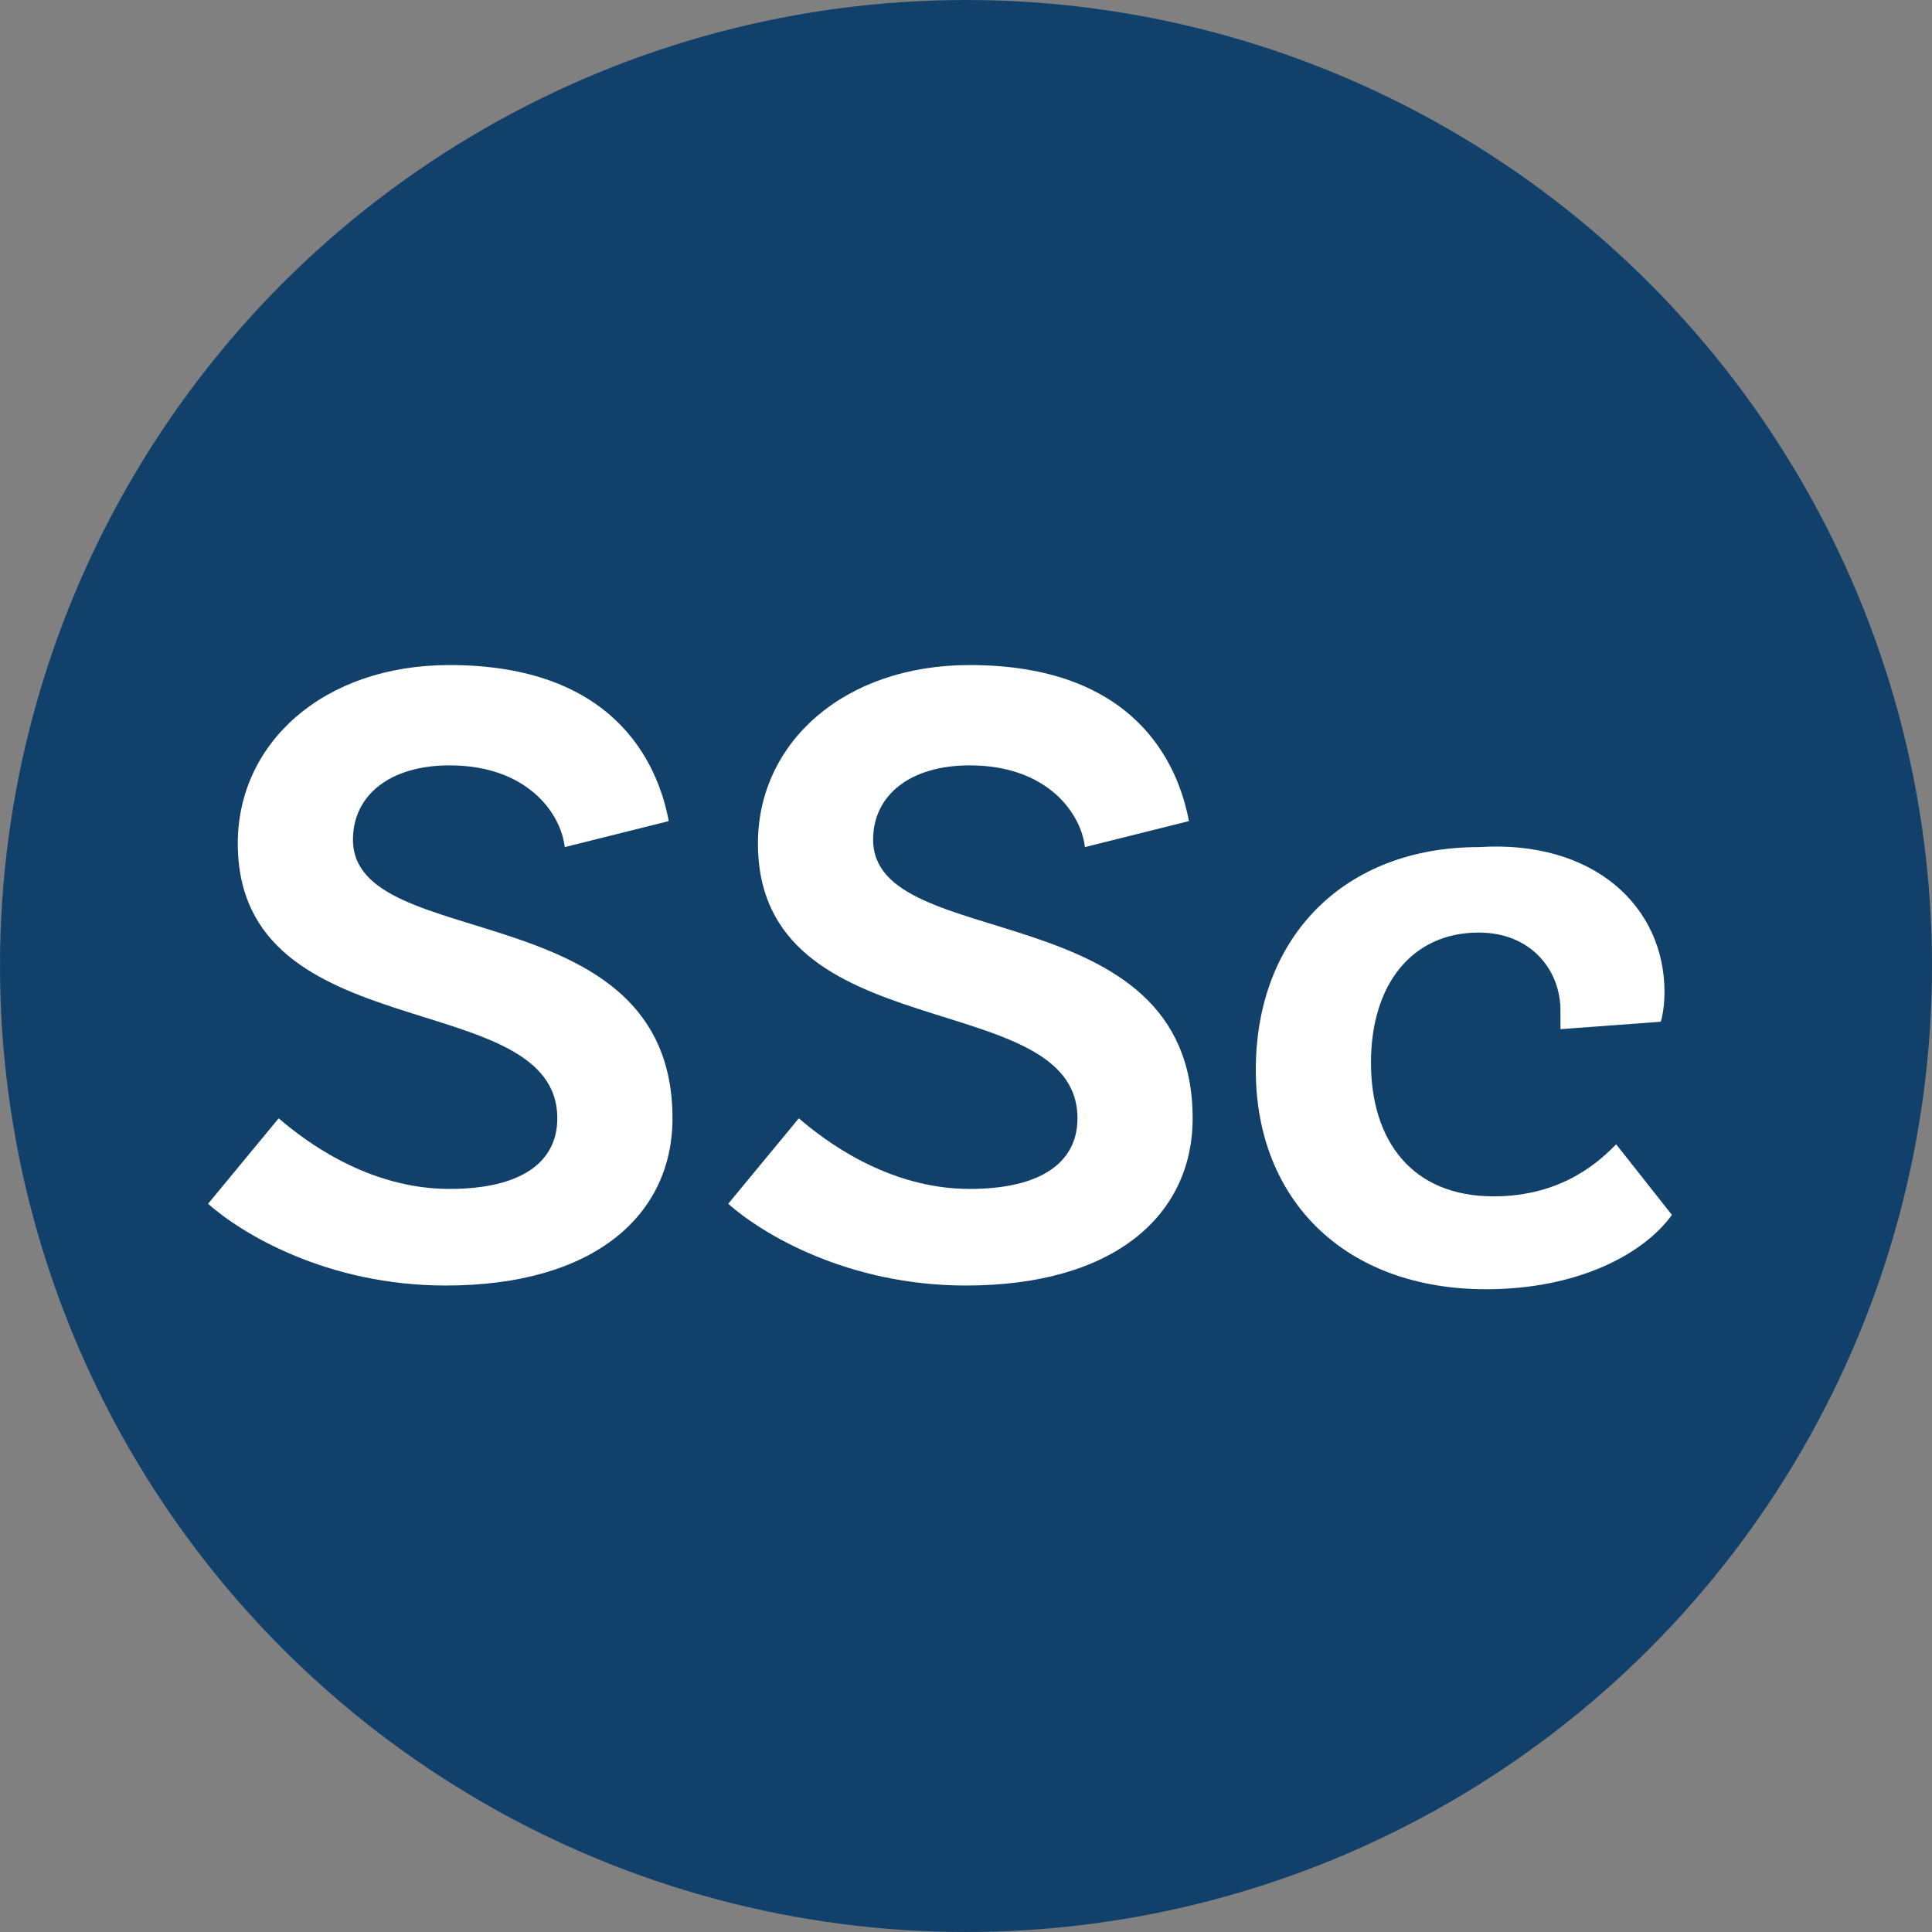
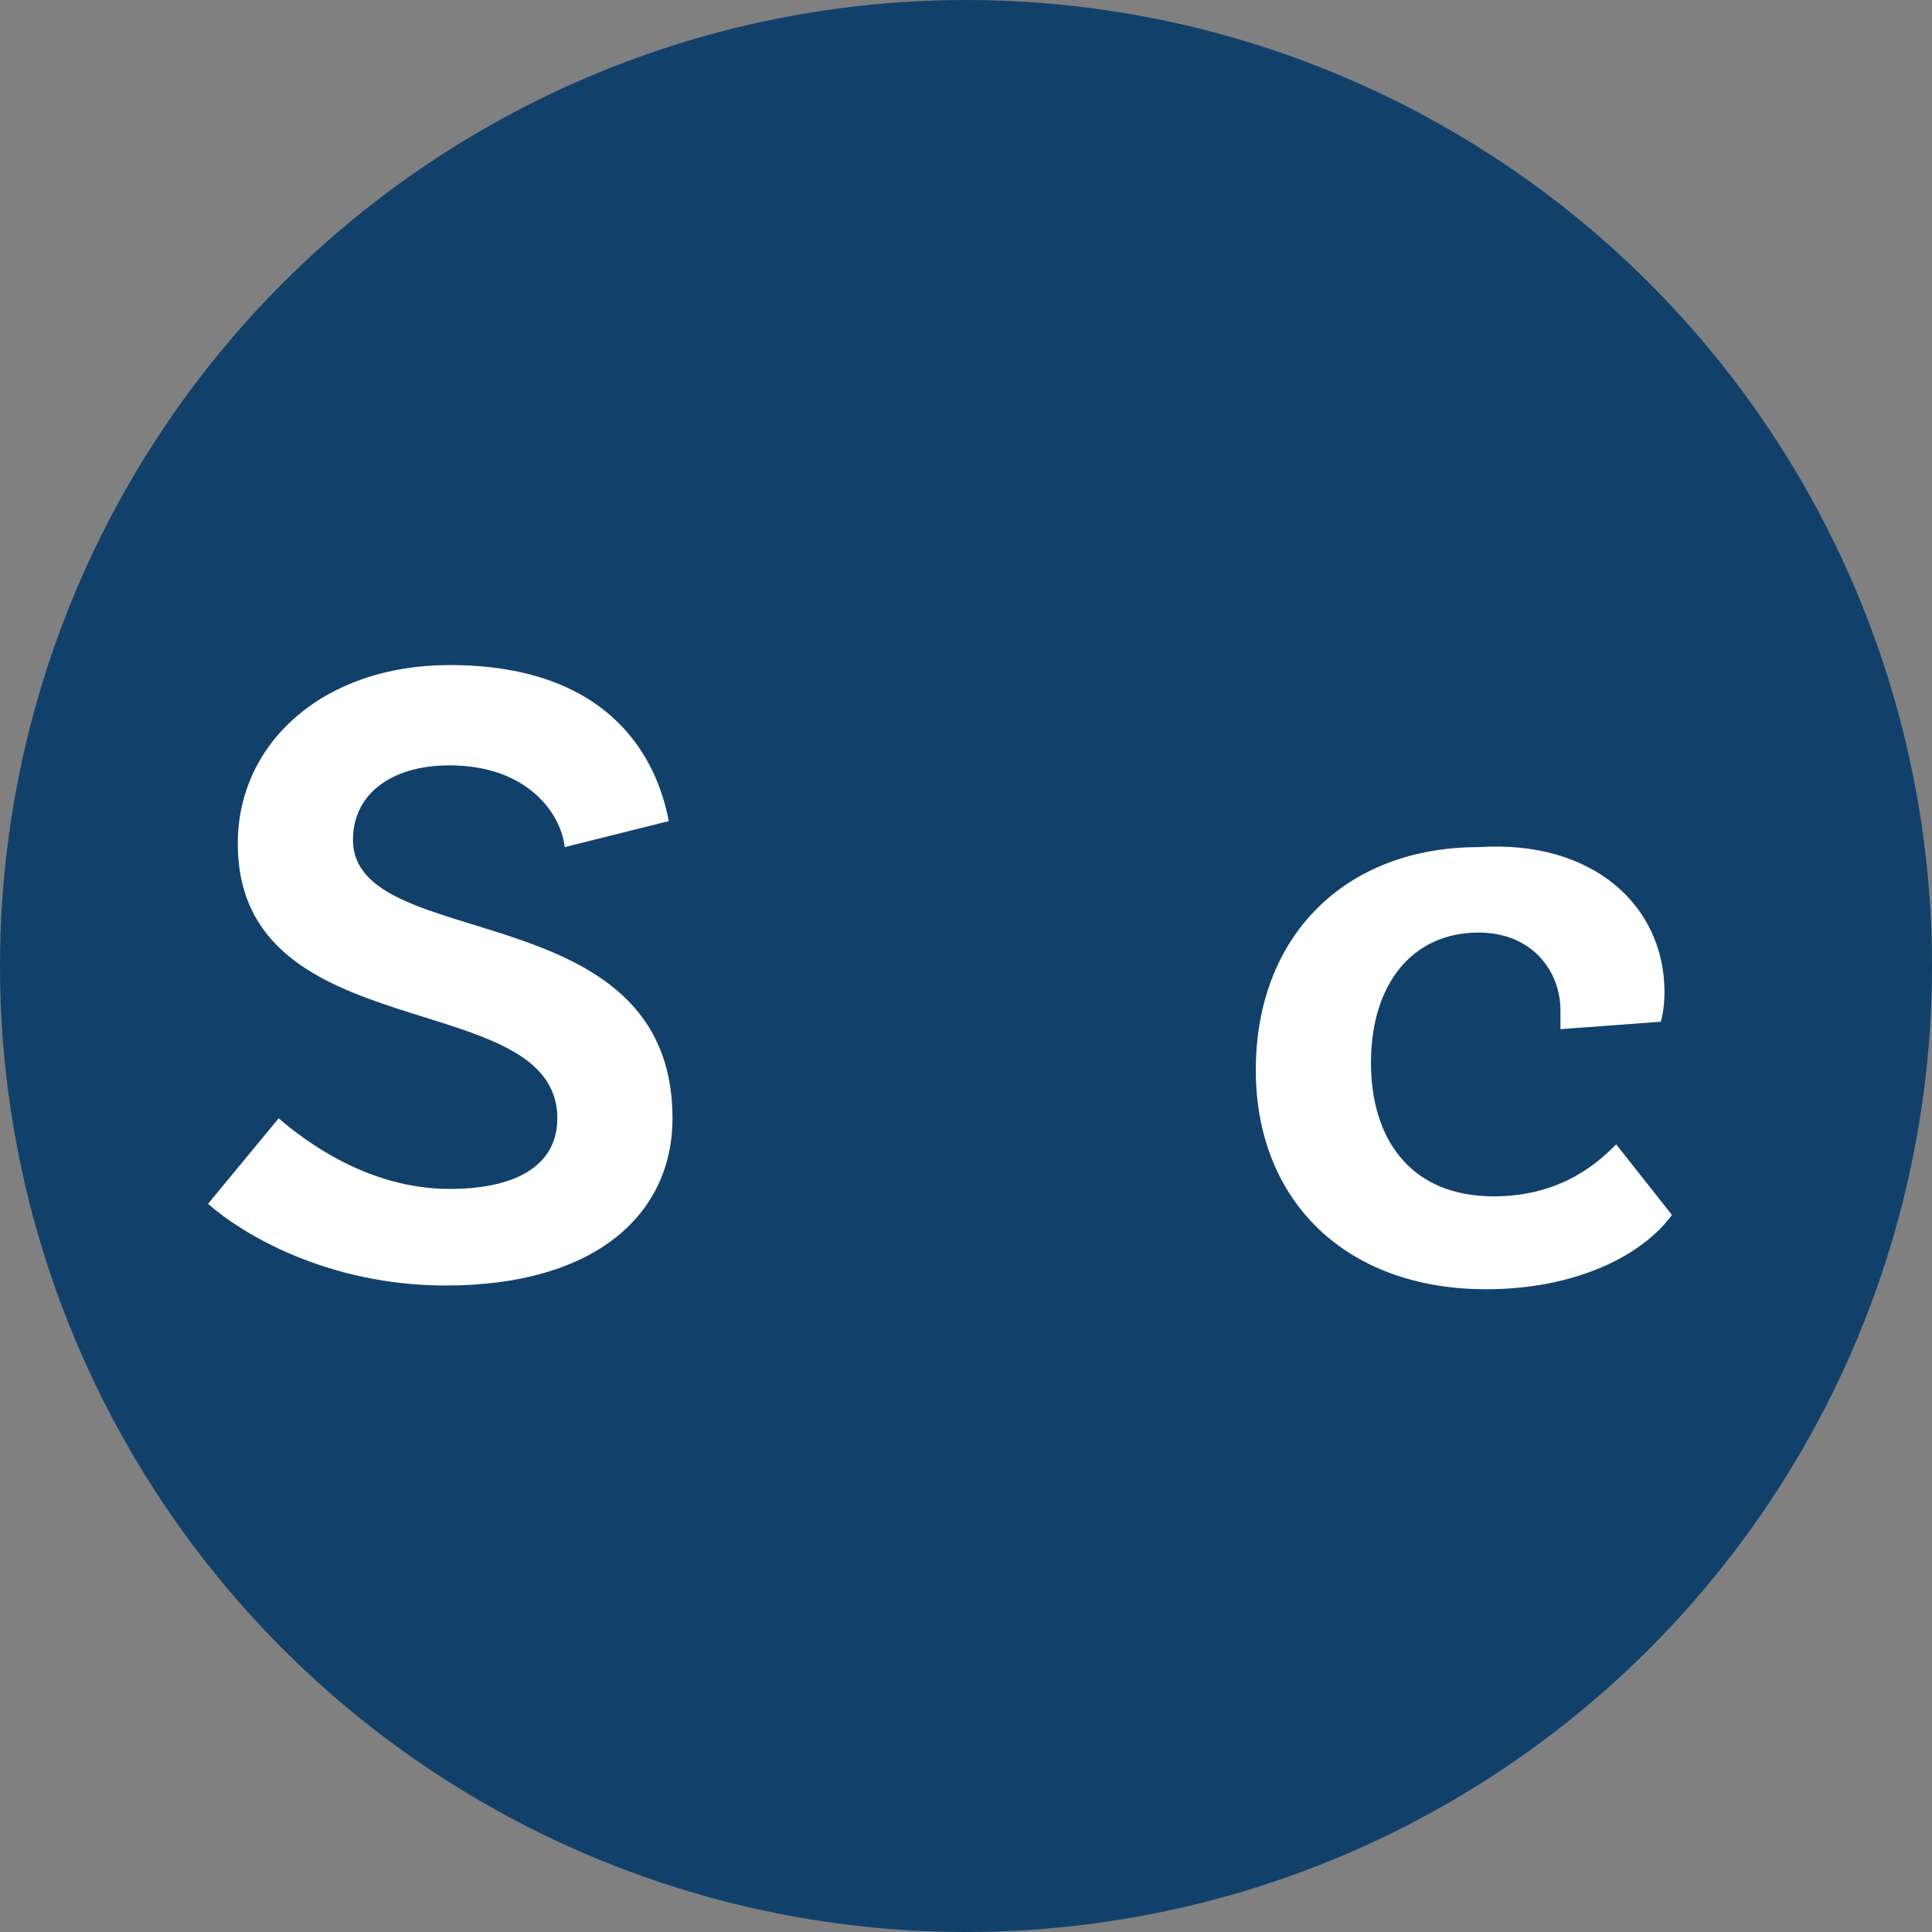
<svg xmlns="http://www.w3.org/2000/svg" version="1.1" x="0px" y="0px" width="52px" height="52px" viewBox="0 0 52 52" style="enable-background:new 0 0 52 52;" xml:space="preserve">
  <rect x="0" y="0" width="52" height="52" fill="#808080" stroke="none" />
  <style type="text/css">
	.st0{fill:#11416B;}
	.st1{fill:#FFFFFF;}
</style>
  <defs>
</defs>
  <g>
    <g>
      <g>
        <circle class="st0" cx="26" cy="26" r="26" />
      </g>
    </g>
    <g>
-       <path class="st1" d="M12.1,20.6c-1.6,0-2.6,0.8-2.6,2c0,3.1,8.6,1.4,8.6,7.5c0,2.6-2.1,4.5-6.1,4.5c-3.2,0-5.5-1.4-6.4-2.2    l1.9-2.3c0.7,0.6,2.4,1.9,4.6,1.9c1.9,0,2.9-0.7,2.9-1.9c0-3.6-8.6-1.8-8.6-7.4c0-2.7,2.3-4.8,5.7-4.8c4.4,0,5.6,2.6,5.9,4.2    l-2.8,0.7C15.1,21.9,14.2,20.6,12.1,20.6z" />
-       <path class="st1" d="M26.1,20.6c-1.6,0-2.6,0.8-2.6,2c0,3.1,8.6,1.4,8.6,7.5c0,2.6-2.1,4.5-6.1,4.5c-3.2,0-5.5-1.4-6.4-2.2    l1.9-2.3c0.7,0.6,2.4,1.9,4.6,1.9c1.9,0,2.9-0.7,2.9-1.9c0-3.6-8.6-1.8-8.6-7.4c0-2.7,2.3-4.8,5.7-4.8c4.4,0,5.6,2.6,5.9,4.2    l-2.8,0.7C29.1,21.9,28.2,20.6,26.1,20.6z" />
+       <path class="st1" d="M12.1,20.6c-1.6,0-2.6,0.8-2.6,2c0,3.1,8.6,1.4,8.6,7.5c0,2.6-2.1,4.5-6.1,4.5c-3.2,0-5.5-1.4-6.4-2.2    l1.9-2.3c0.7,0.6,2.4,1.9,4.6,1.9c1.9,0,2.9-0.7,2.9-1.9c0-3.6-8.6-1.8-8.6-7.4c0-2.7,2.3-4.8,5.7-4.8c4.4,0,5.6,2.6,5.9,4.2    l-2.8,0.7C15.1,21.9,14.2,20.6,12.1,20.6" />
      <path class="st1" d="M44.8,26.7c0,0.5-0.1,0.8-0.1,0.8L42,27.7c0-0.1,0-0.3,0-0.5c0-1.1-0.8-2.1-2.2-2.1c-1.8,0-2.9,1.4-2.9,3.5    c0,2.1,1.1,3.6,3.3,3.6c1.9,0,2.9-1,3.3-1.4l1.5,1.9c-0.8,1.1-2.6,2-5,2c-3.8,0-6.2-2.4-6.2-5.9c0-3.6,2.4-6,6-6    C42.9,22.6,44.8,24.4,44.8,26.7z" />
    </g>
  </g>
</svg>